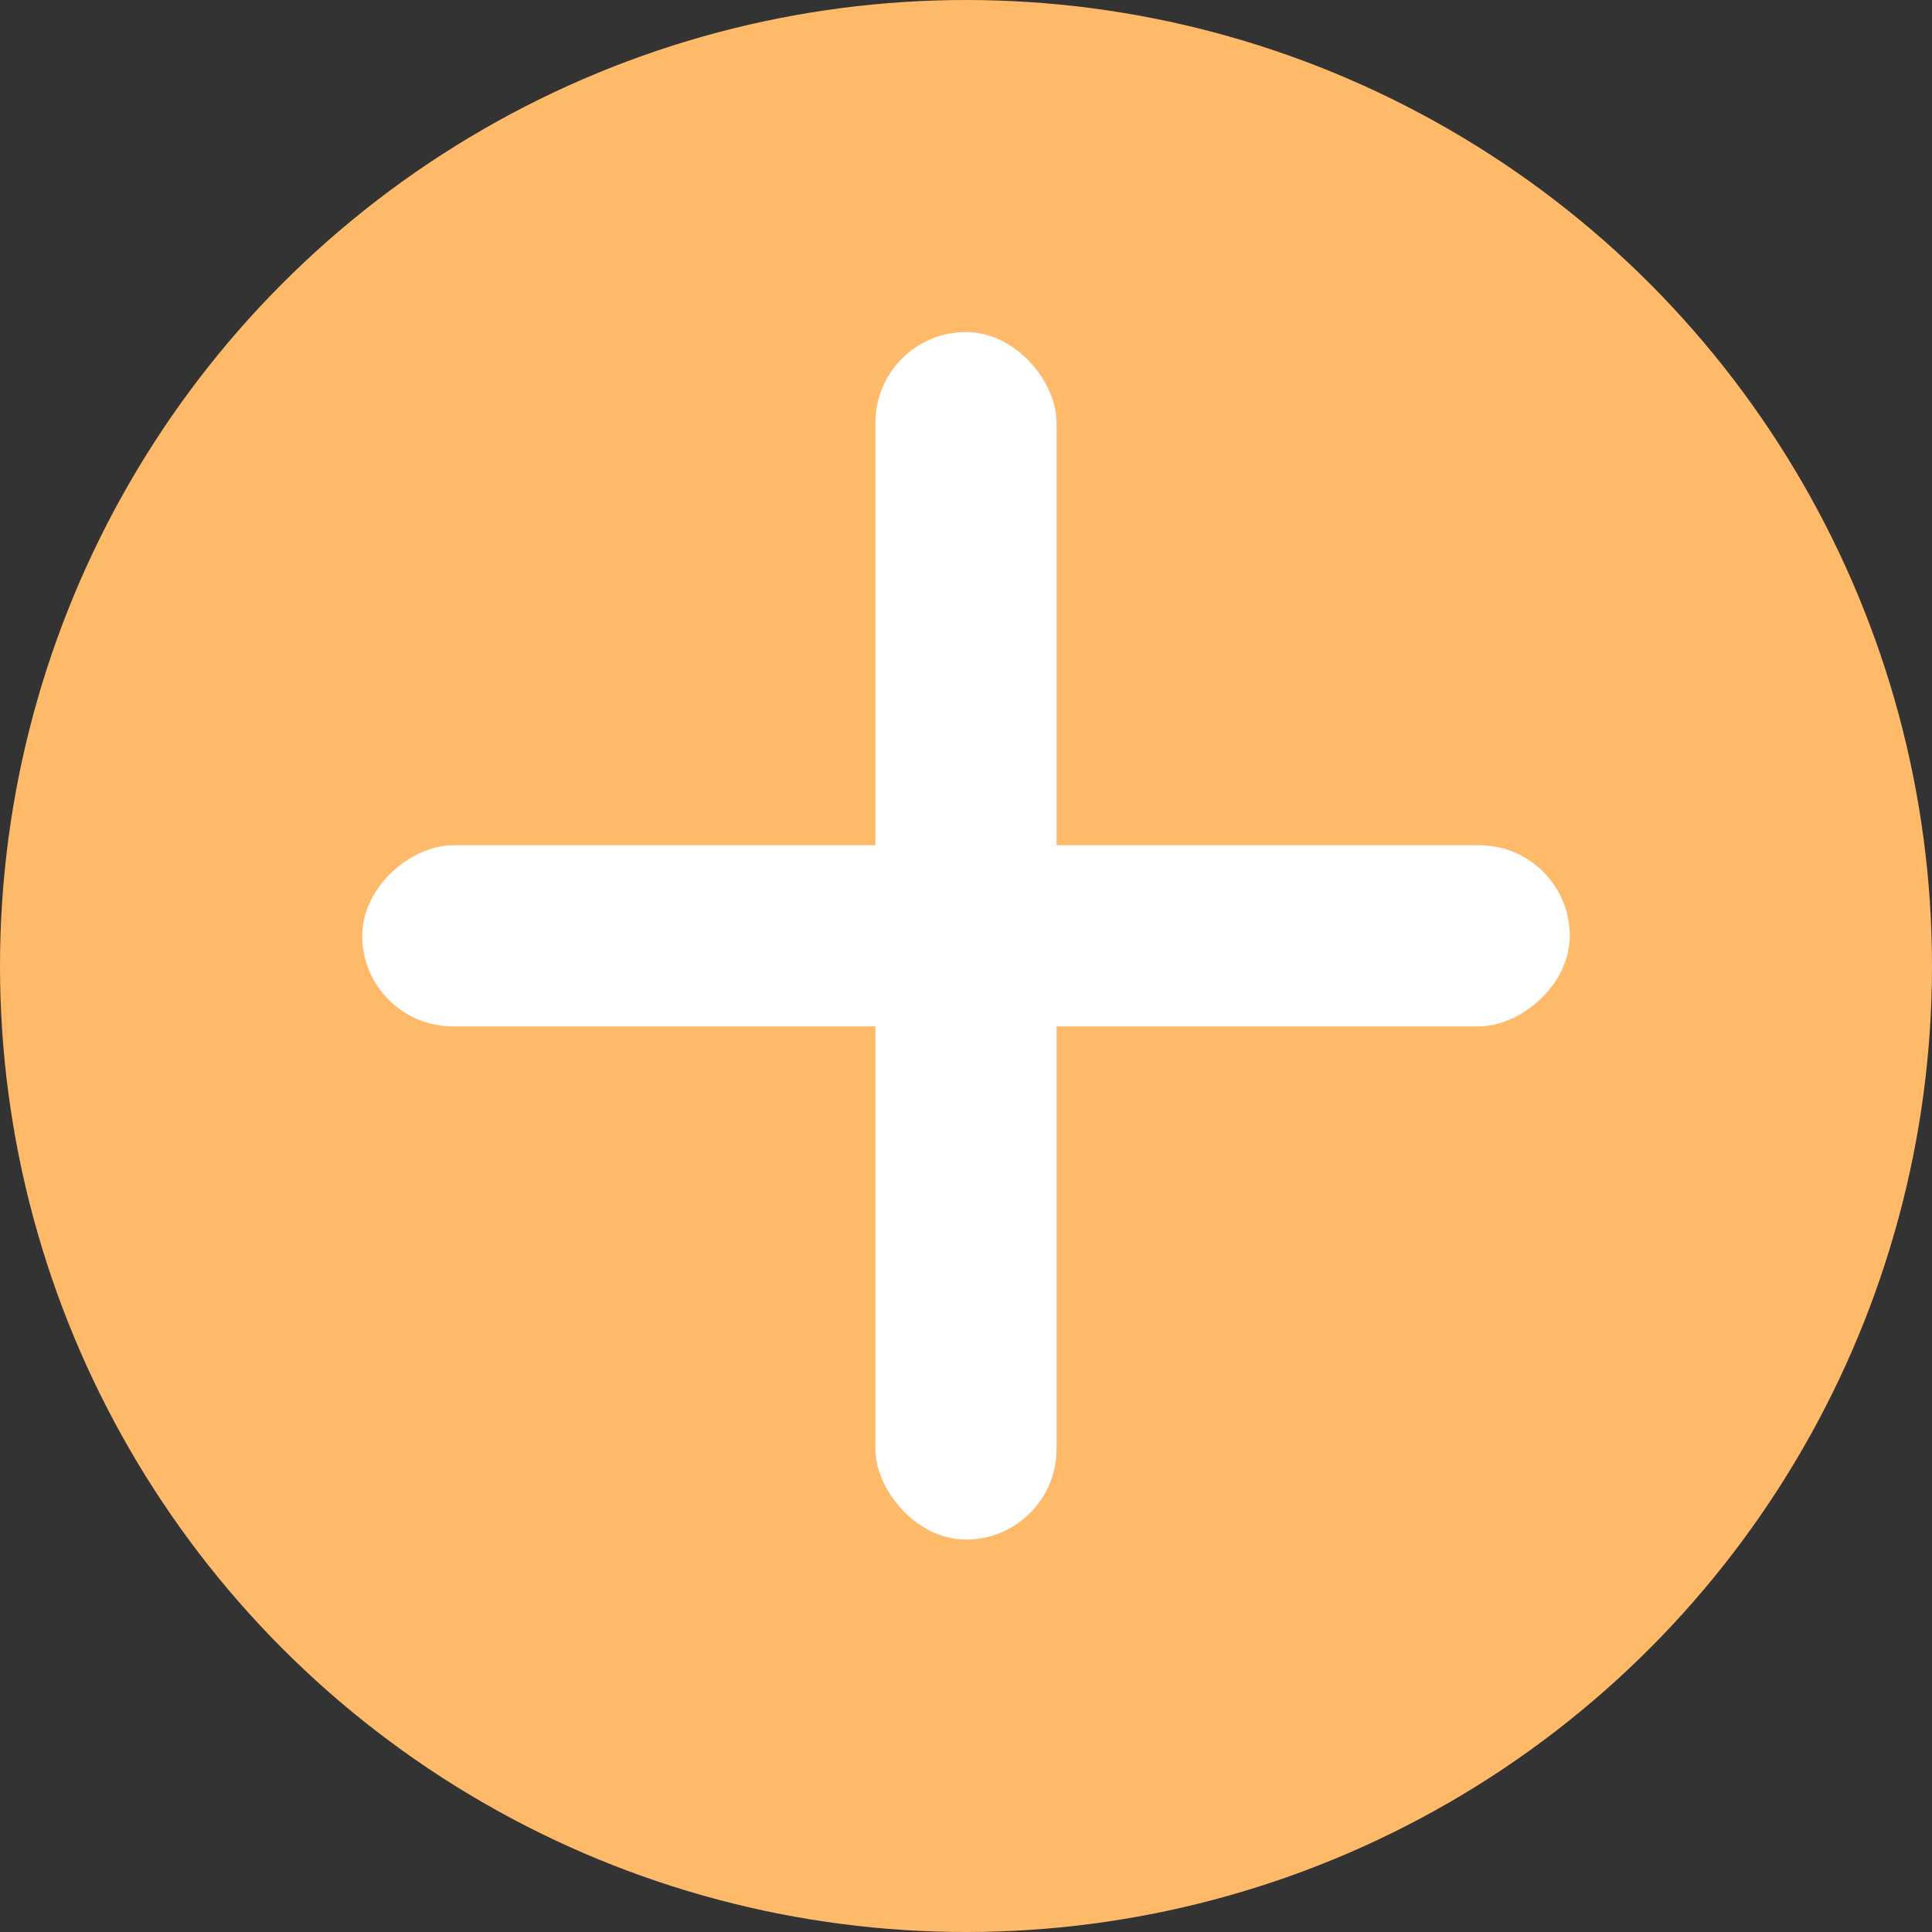
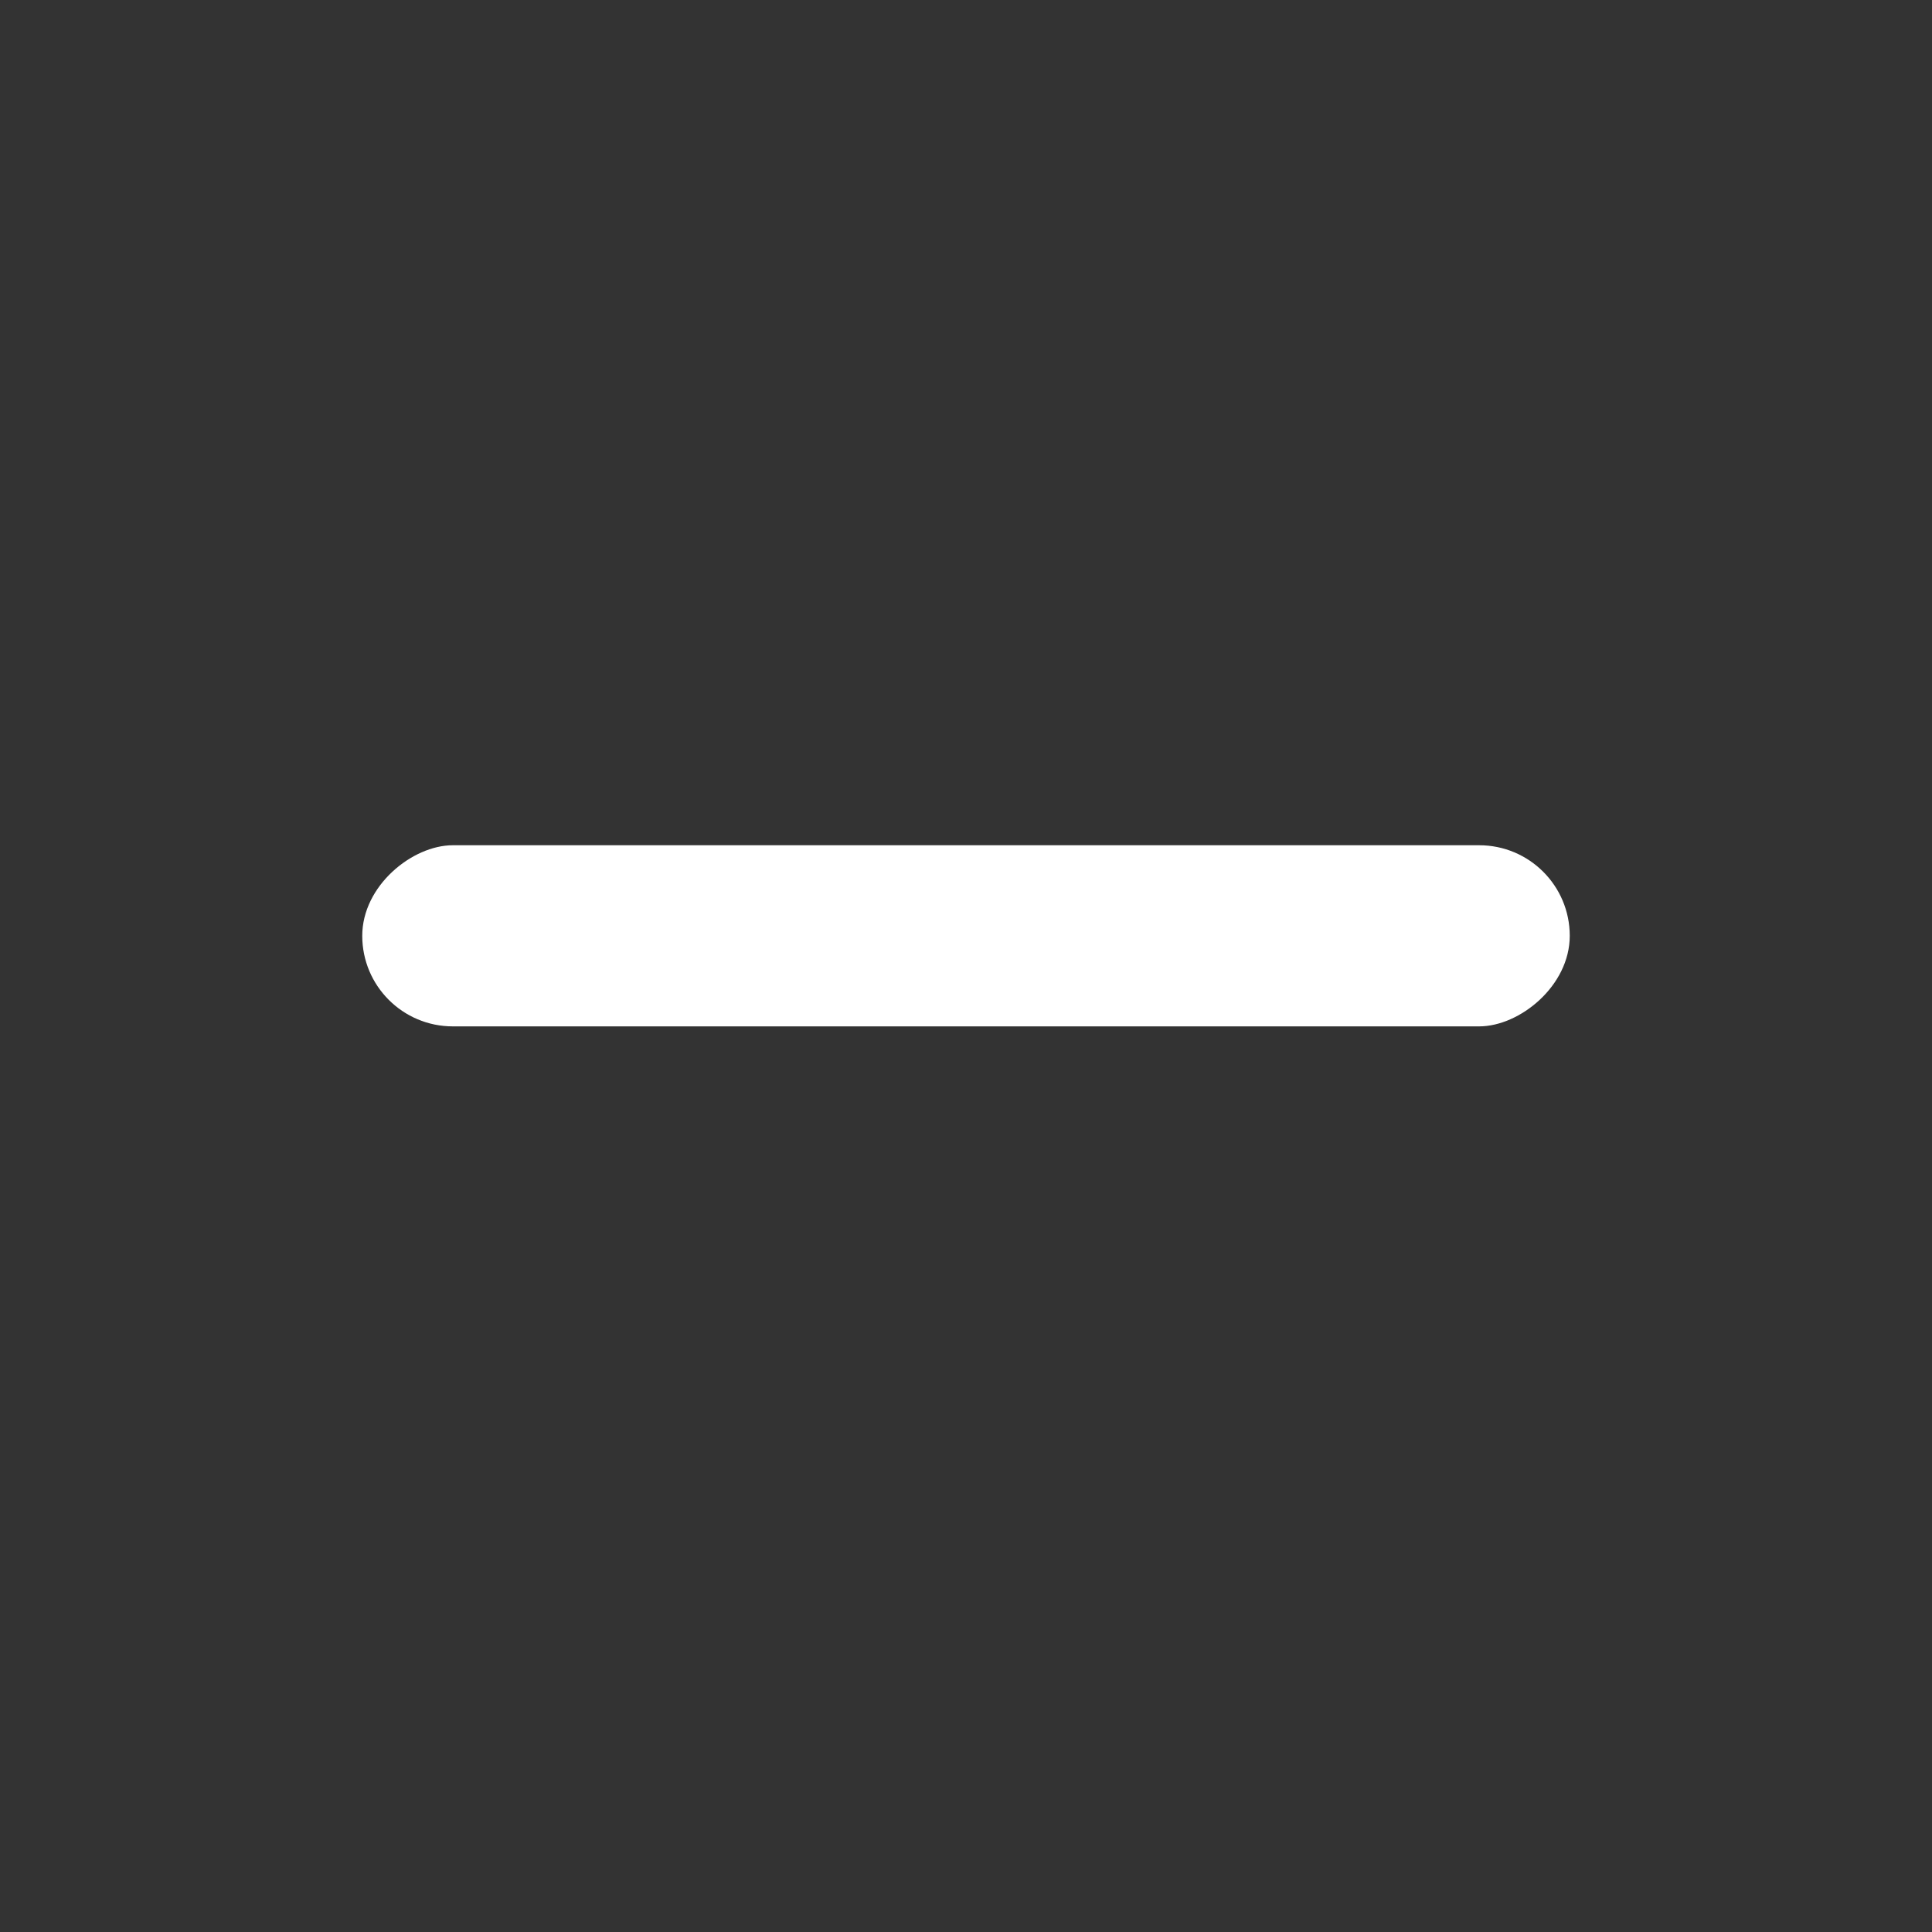
<svg xmlns="http://www.w3.org/2000/svg" width="32" height="32" viewBox="0 0 32 32" fill="none">
  <rect x="0" y="0" width="32" height="32" fill="#333333" stroke="none" />
-   <circle cx="16" cy="16" r="16" fill="#FFBA69" />
-   <rect x="14.5" y="5.5" width="3" height="20" rx="1.5" fill="white" />
  <rect x="26" y="14" width="3" height="20" rx="1.5" transform="rotate(90 26 14)" fill="white" />
</svg>